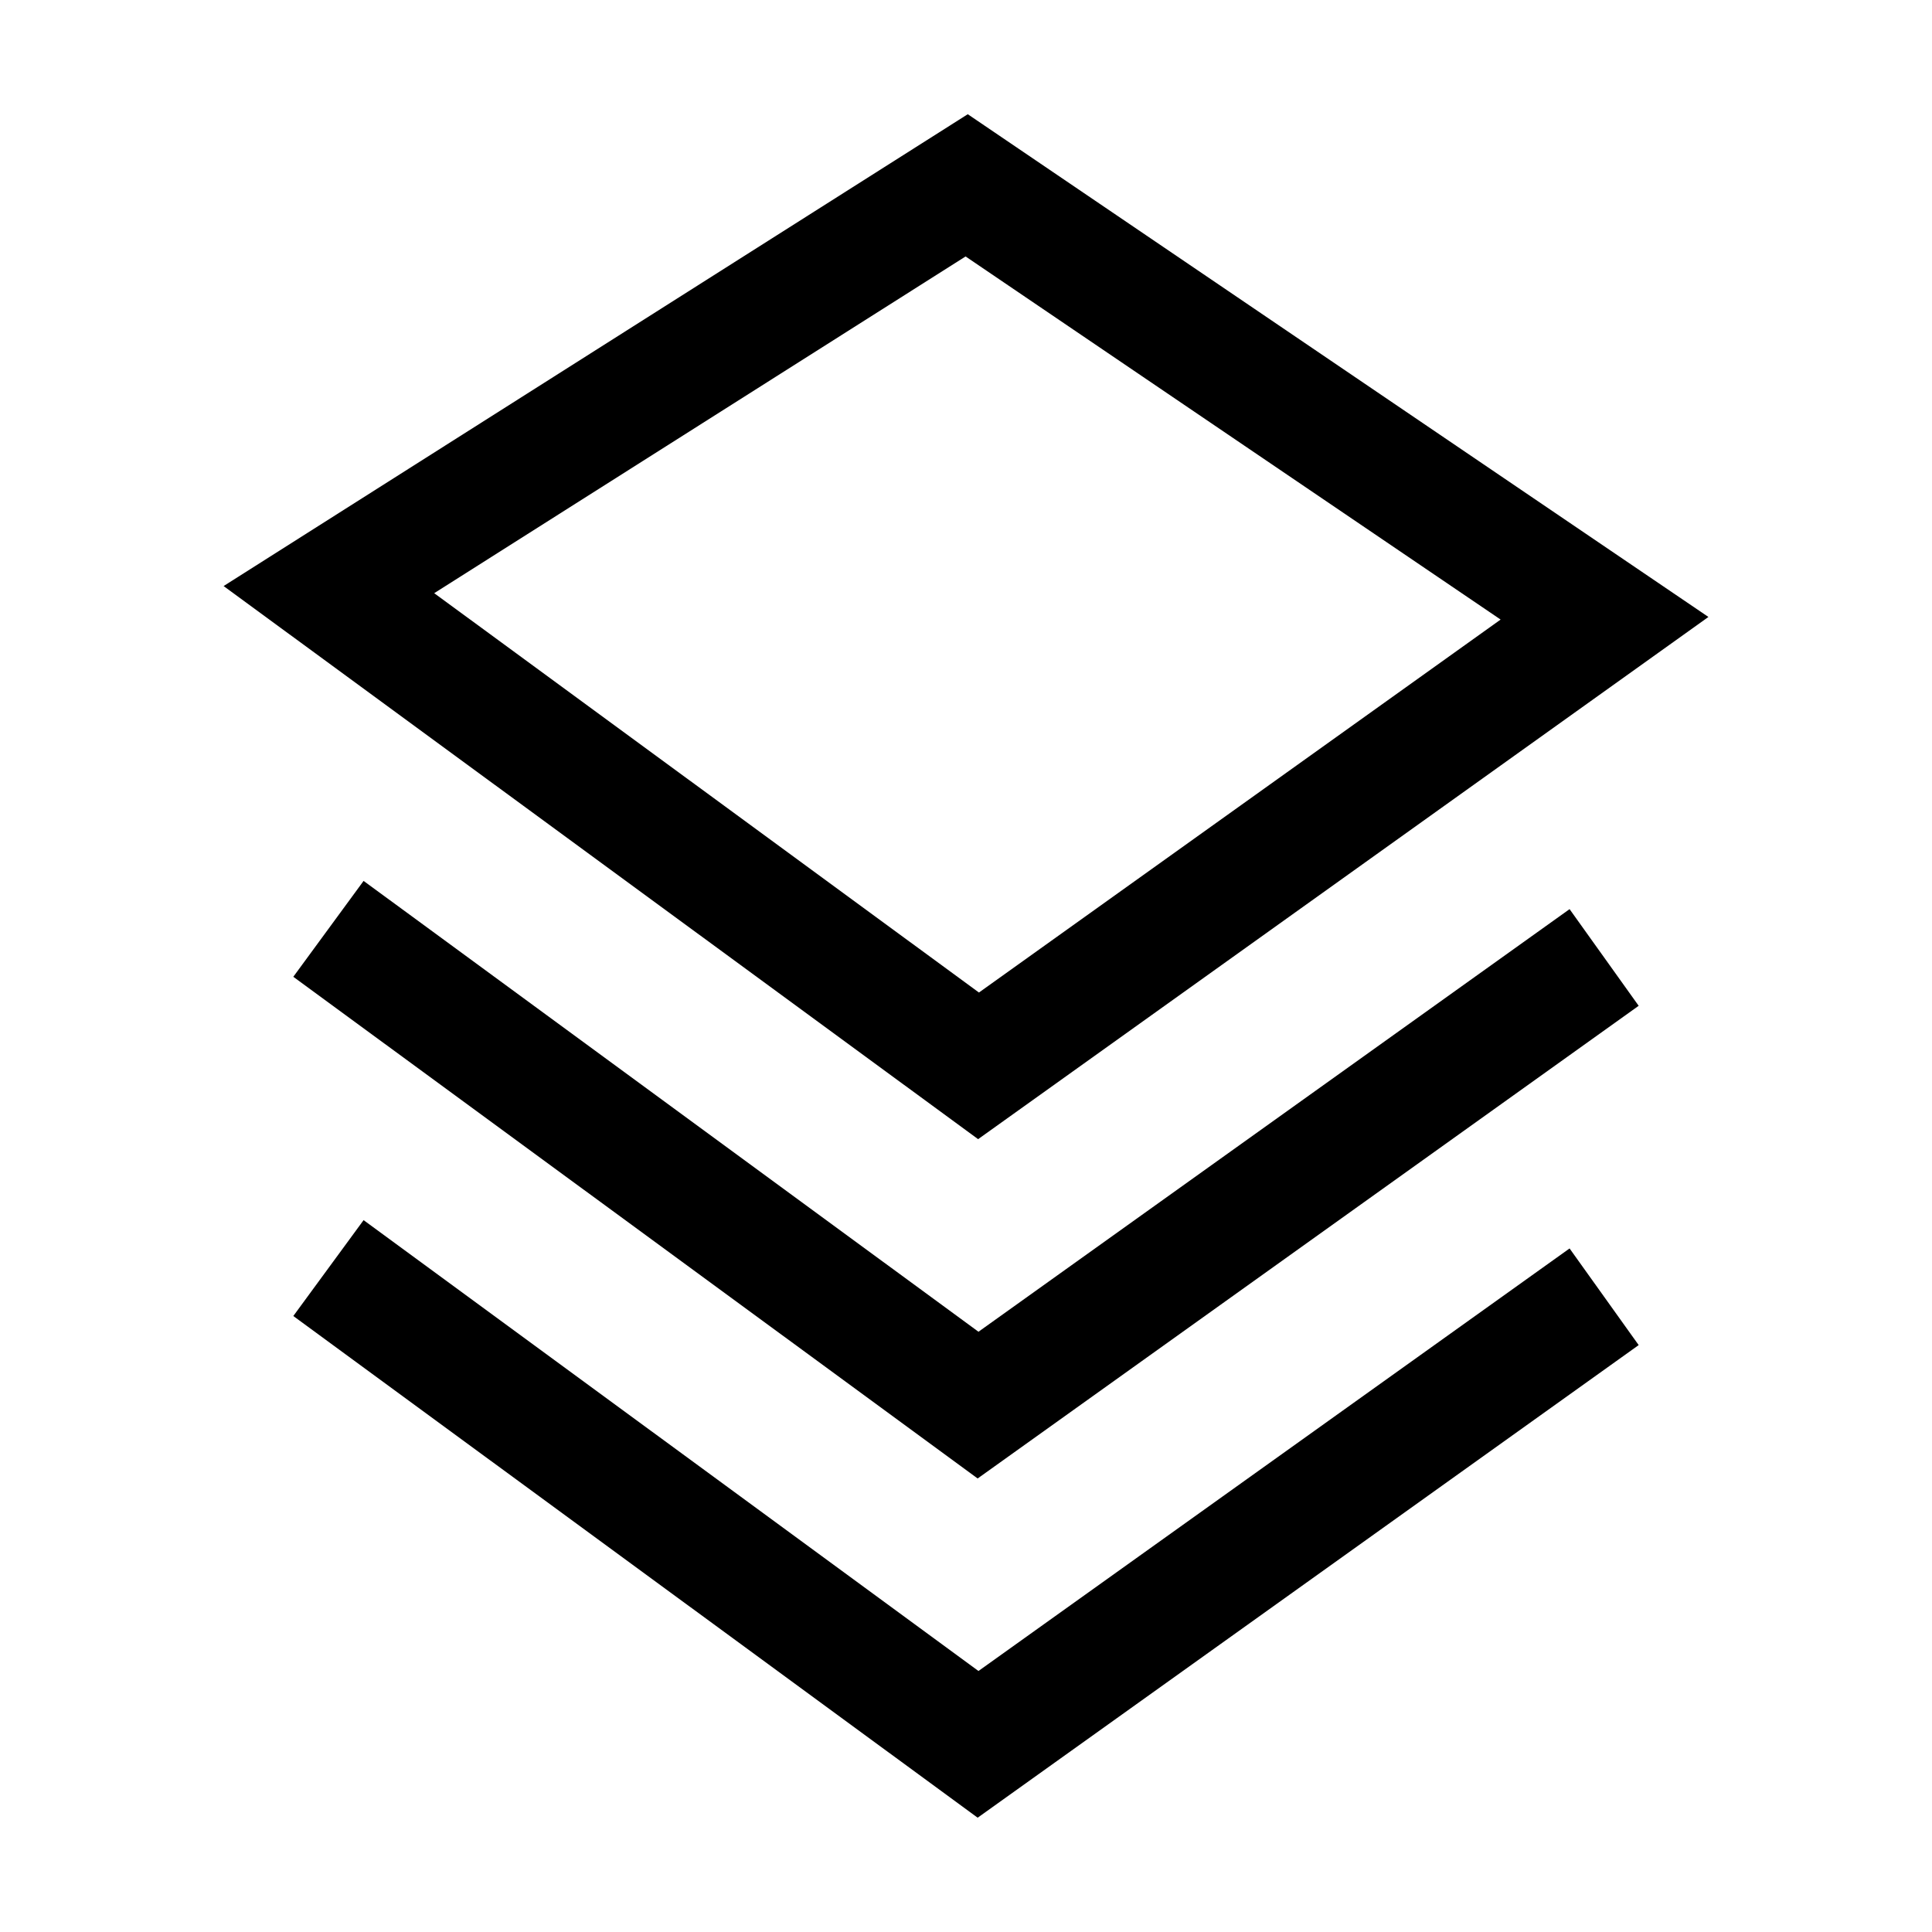
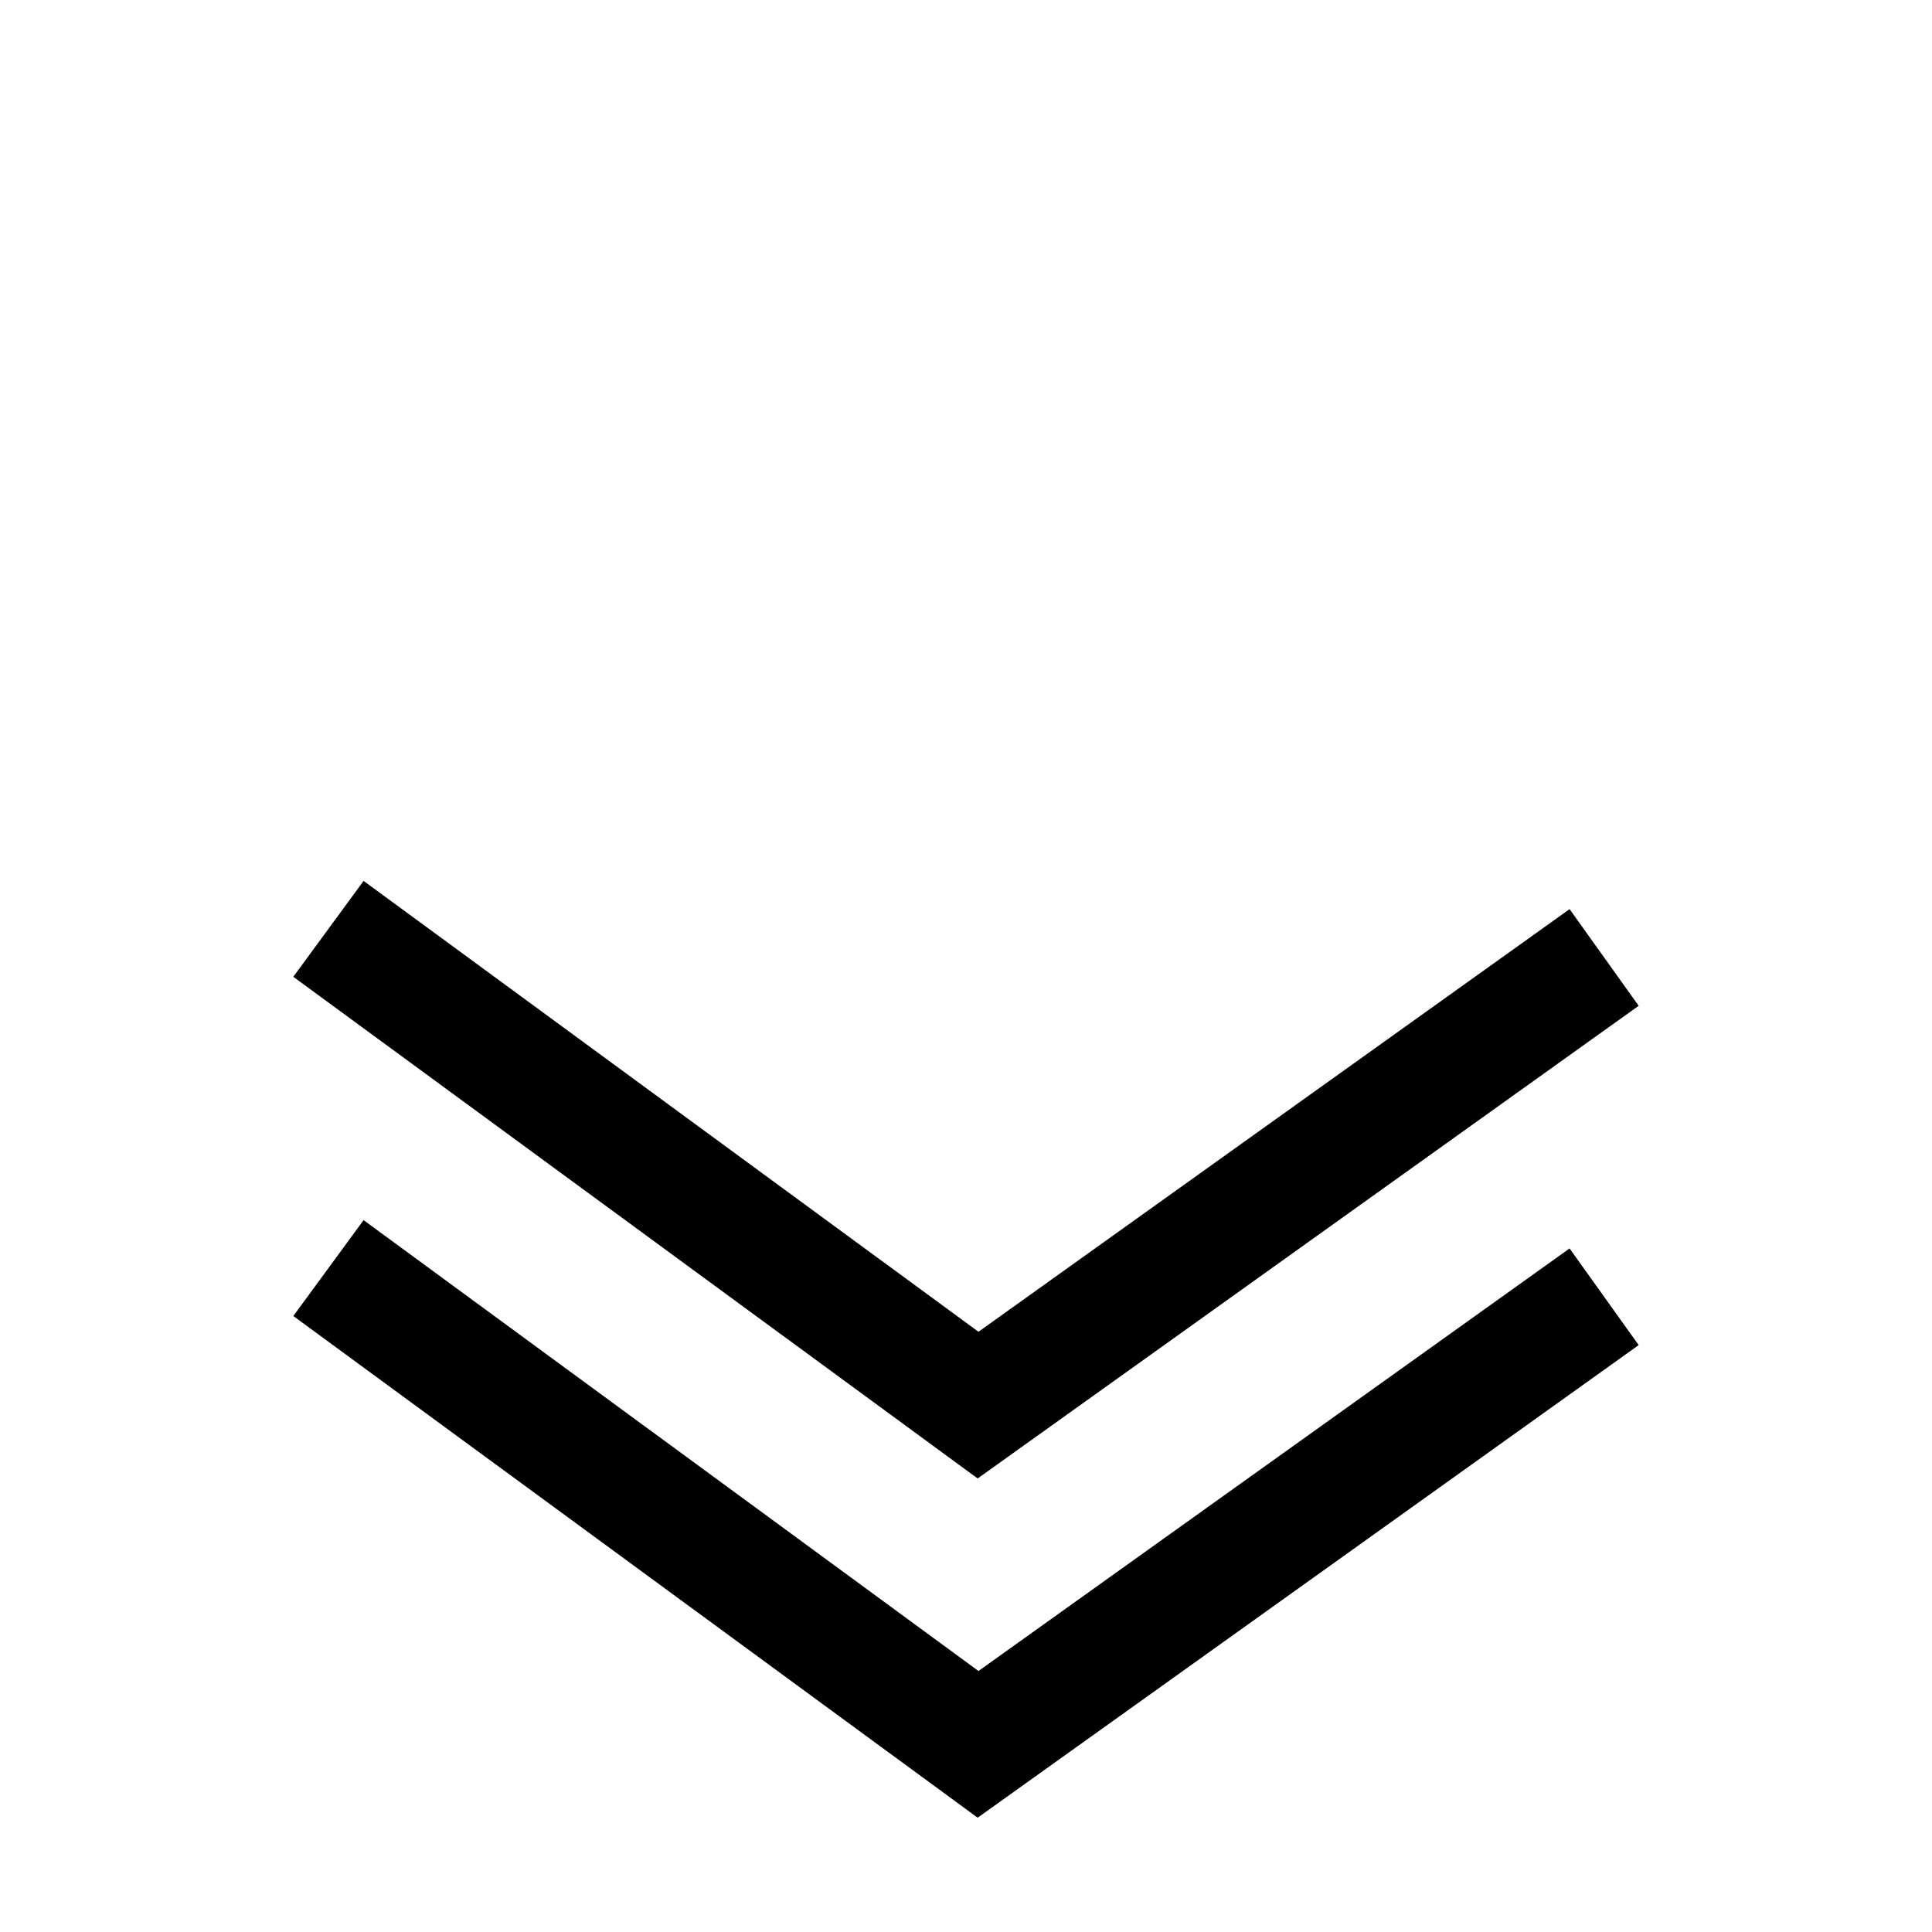
<svg xmlns="http://www.w3.org/2000/svg" fill="#000000" width="800px" height="800px" version="1.1" viewBox="144 144 512 512">
  <g>
    <path d="m403.09 625.71-181.36-132.95 18.625-25.41 162.95 119.48 156.65-111.98 18.312 25.613z" />
    <path d="m403.09 535.81-181.36-132.95 18.625-25.41 162.95 119.48 156.65-112 18.312 25.617z" />
-     <path d="m403.21 445.89-199.95-146.58 197.21-125.04 196.28 133.23zm-144.14-144.69 144.36 105.83 138.25-98.84-141.79-96.227z" />
  </g>
</svg>